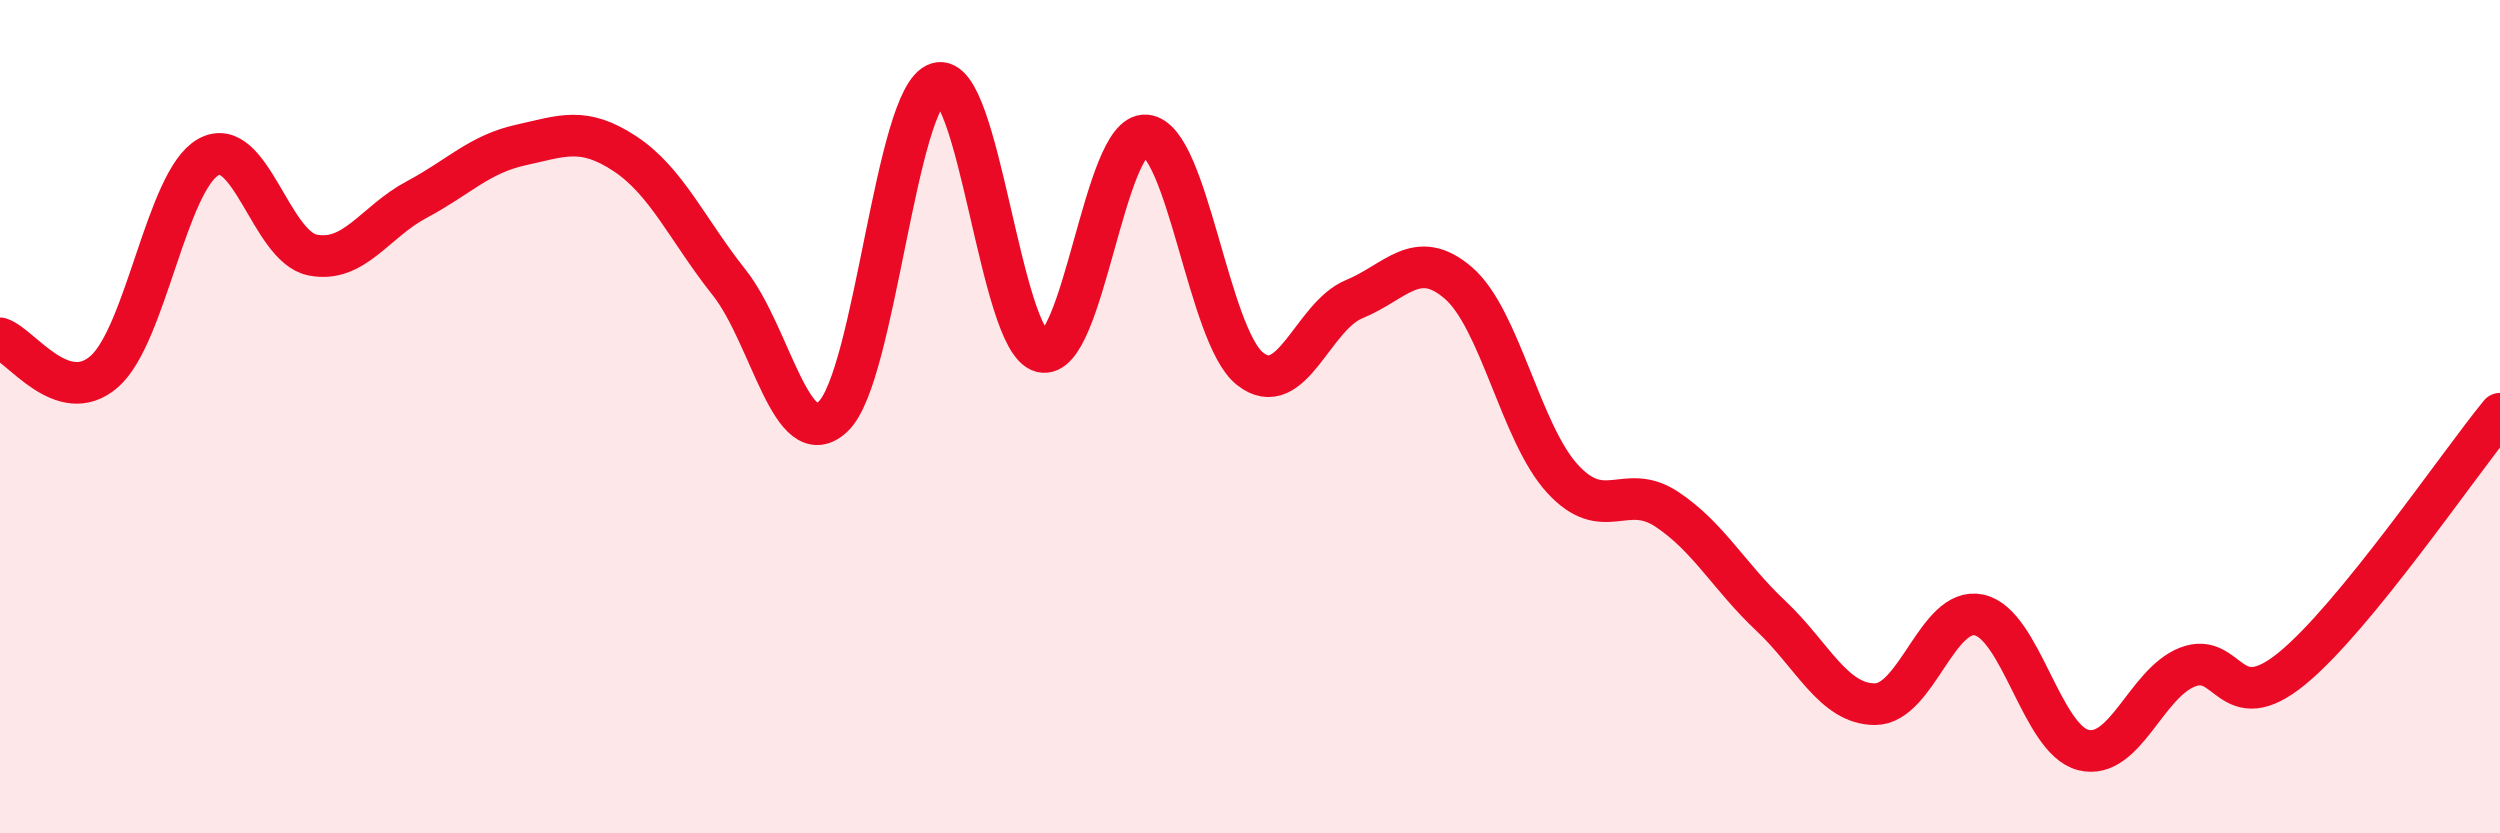
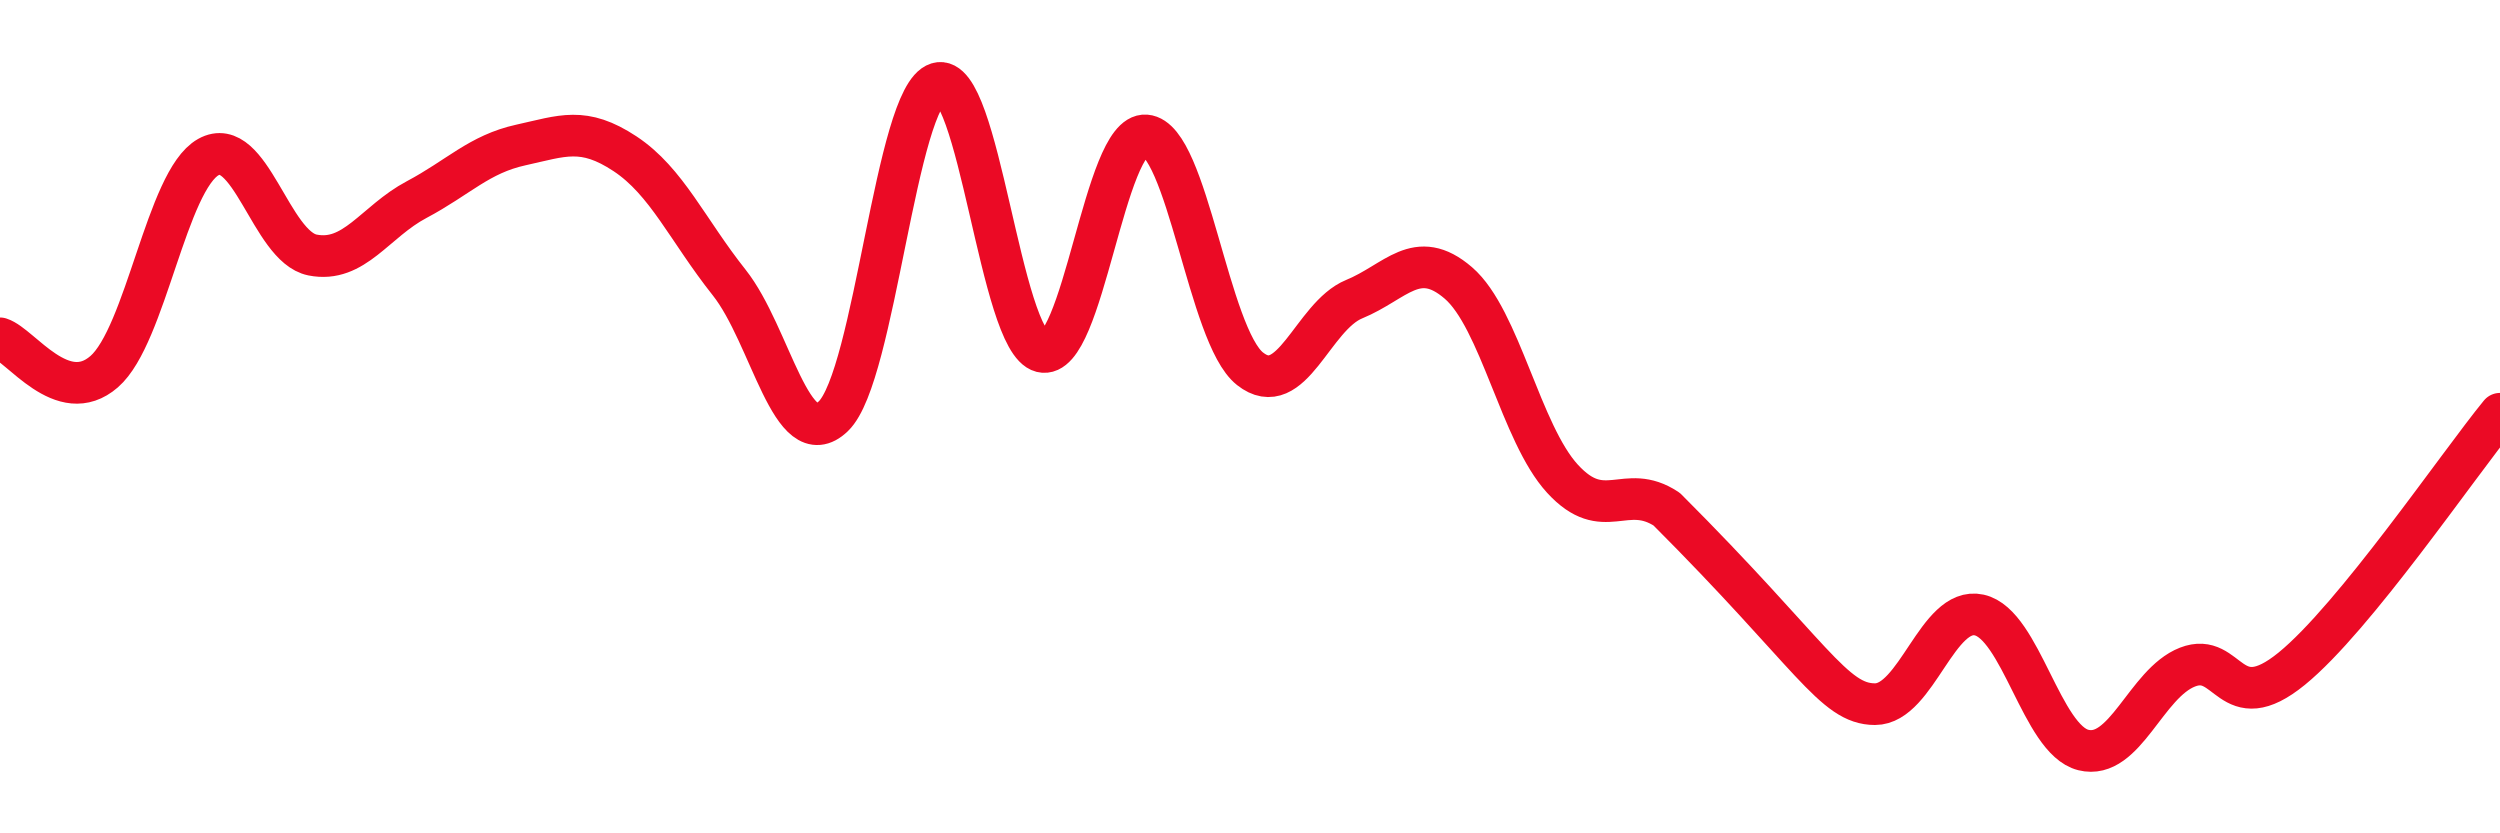
<svg xmlns="http://www.w3.org/2000/svg" width="60" height="20" viewBox="0 0 60 20">
-   <path d="M 0,8.12 C 0.5,8.28 1.5,9.79 2.5,8.92 C 3.5,8.05 4,4.33 5,3.77 C 6,3.21 6.5,5.92 7.5,6.12 C 8.5,6.32 9,5.32 10,4.79 C 11,4.26 11.5,3.7 12.5,3.48 C 13.5,3.26 14,3.03 15,3.69 C 16,4.35 16.5,5.52 17.5,6.78 C 18.5,8.04 19,10.95 20,9.99 C 21,9.03 21.5,2.31 22.5,2 C 23.5,1.69 24,8.19 25,8.44 C 26,8.69 26.5,3.17 27.5,3.25 C 28.5,3.33 29,8.06 30,8.85 C 31,9.64 31.5,7.59 32.5,7.18 C 33.5,6.77 34,5.93 35,6.79 C 36,7.65 36.5,10.4 37.5,11.49 C 38.5,12.58 39,11.56 40,12.22 C 41,12.88 41.5,13.84 42.5,14.78 C 43.5,15.72 44,16.9 45,16.9 C 46,16.9 46.5,14.54 47.5,14.76 C 48.5,14.98 49,17.75 50,18 C 51,18.25 51.5,16.4 52.5,16.01 C 53.5,15.62 53.5,17.27 55,16.05 C 56.5,14.83 59,11.15 60,9.93L60 20L0 20Z" fill="#EB0A25" opacity="0.1" stroke-linecap="round" stroke-linejoin="round" />
-   <path d="M 0,8.12 C 0.5,8.28 1.5,9.79 2.5,8.92 C 3.5,8.05 4,4.33 5,3.77 C 6,3.21 6.5,5.92 7.5,6.12 C 8.5,6.32 9,5.32 10,4.79 C 11,4.26 11.5,3.7 12.5,3.48 C 13.5,3.26 14,3.03 15,3.69 C 16,4.35 16.5,5.52 17.5,6.78 C 18.5,8.04 19,10.95 20,9.99 C 21,9.03 21.5,2.31 22.5,2 C 23.5,1.69 24,8.19 25,8.44 C 26,8.69 26.5,3.17 27.5,3.25 C 28.5,3.33 29,8.06 30,8.85 C 31,9.64 31.5,7.59 32.5,7.18 C 33.5,6.77 34,5.93 35,6.79 C 36,7.65 36.5,10.4 37.5,11.49 C 38.5,12.58 39,11.56 40,12.22 C 41,12.88 41.5,13.84 42.5,14.78 C 43.5,15.72 44,16.9 45,16.9 C 46,16.9 46.5,14.54 47.5,14.76 C 48.5,14.98 49,17.75 50,18 C 51,18.25 51.5,16.4 52.5,16.01 C 53.5,15.62 53.5,17.27 55,16.05 C 56.5,14.83 59,11.15 60,9.93" stroke="#EB0A25" stroke-width="1" fill="none" stroke-linecap="round" stroke-linejoin="round" />
+   <path d="M 0,8.12 C 0.5,8.28 1.5,9.79 2.5,8.92 C 3.5,8.05 4,4.33 5,3.77 C 6,3.21 6.5,5.92 7.5,6.12 C 8.5,6.32 9,5.32 10,4.79 C 11,4.26 11.5,3.7 12.5,3.48 C 13.5,3.26 14,3.03 15,3.69 C 16,4.35 16.5,5.52 17.5,6.78 C 18.5,8.04 19,10.95 20,9.99 C 21,9.03 21.5,2.31 22.5,2 C 23.5,1.69 24,8.19 25,8.44 C 26,8.69 26.5,3.17 27.5,3.25 C 28.5,3.33 29,8.06 30,8.85 C 31,9.64 31.5,7.59 32.5,7.18 C 33.5,6.77 34,5.93 35,6.79 C 36,7.65 36.5,10.4 37.5,11.49 C 38.5,12.58 39,11.56 40,12.22 C 43.5,15.72 44,16.9 45,16.9 C 46,16.9 46.5,14.54 47.5,14.76 C 48.5,14.98 49,17.75 50,18 C 51,18.25 51.5,16.4 52.5,16.01 C 53.5,15.62 53.5,17.27 55,16.05 C 56.5,14.83 59,11.15 60,9.93" stroke="#EB0A25" stroke-width="1" fill="none" stroke-linecap="round" stroke-linejoin="round" />
</svg>